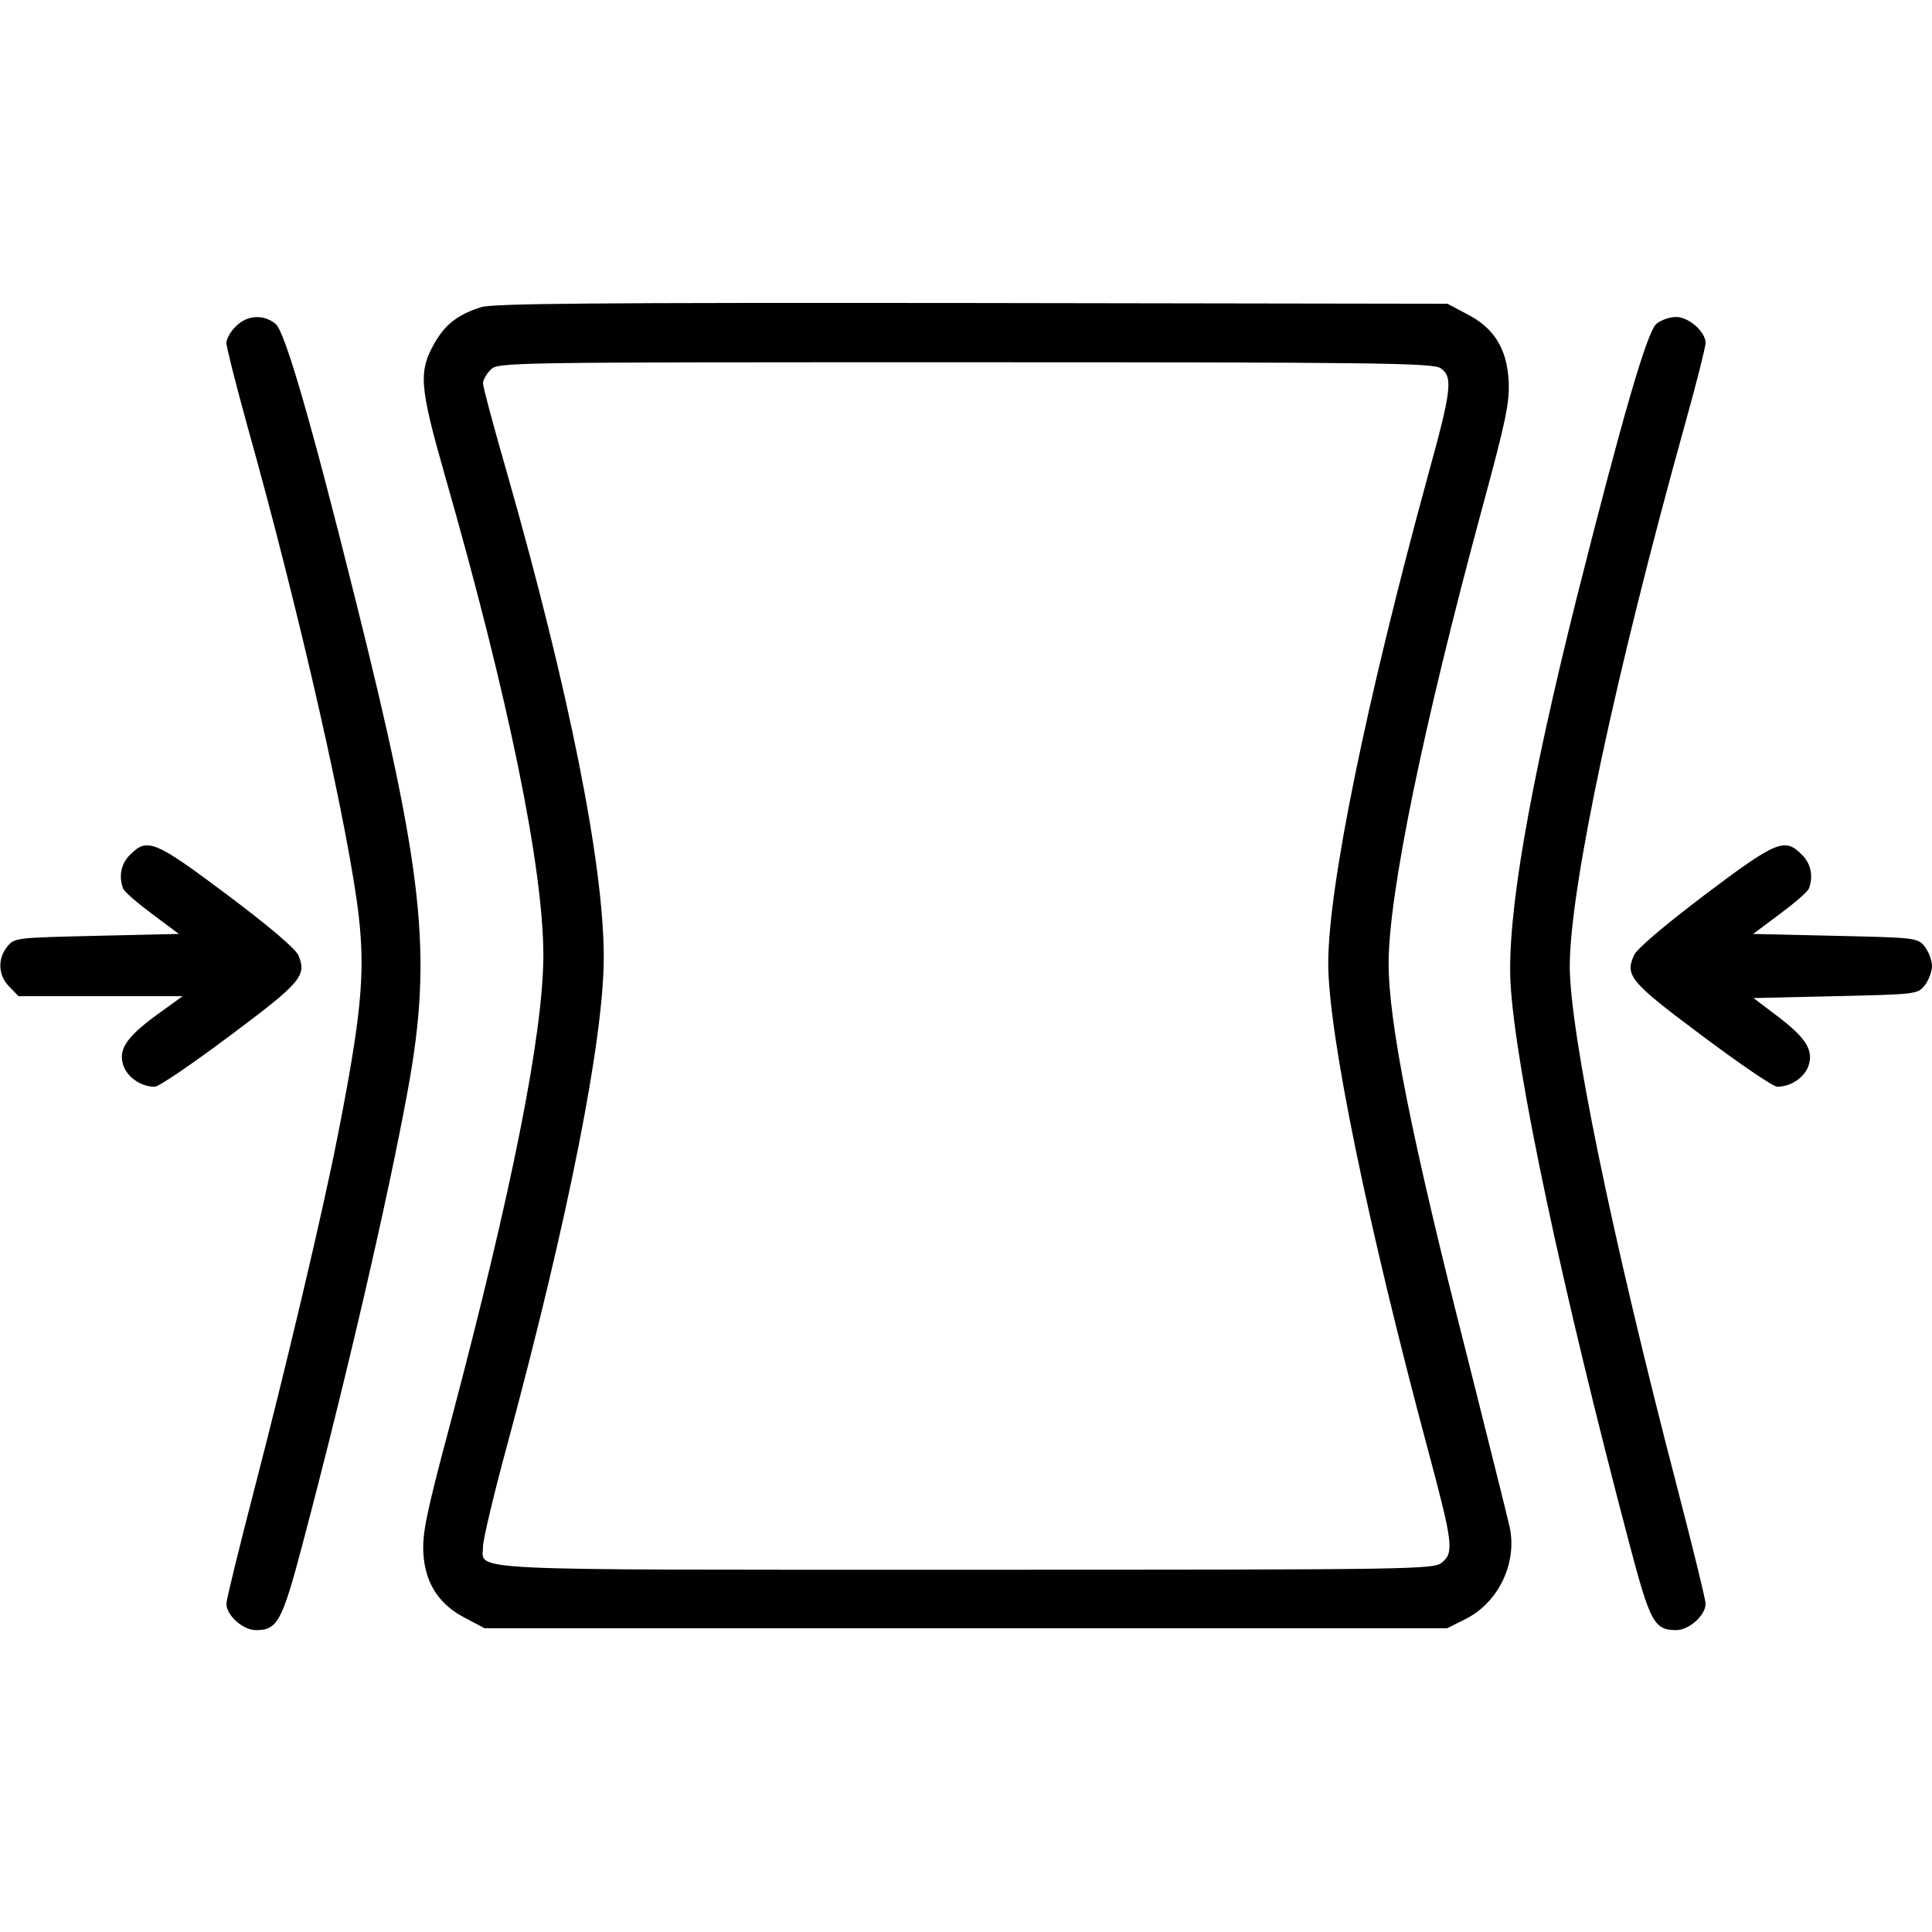
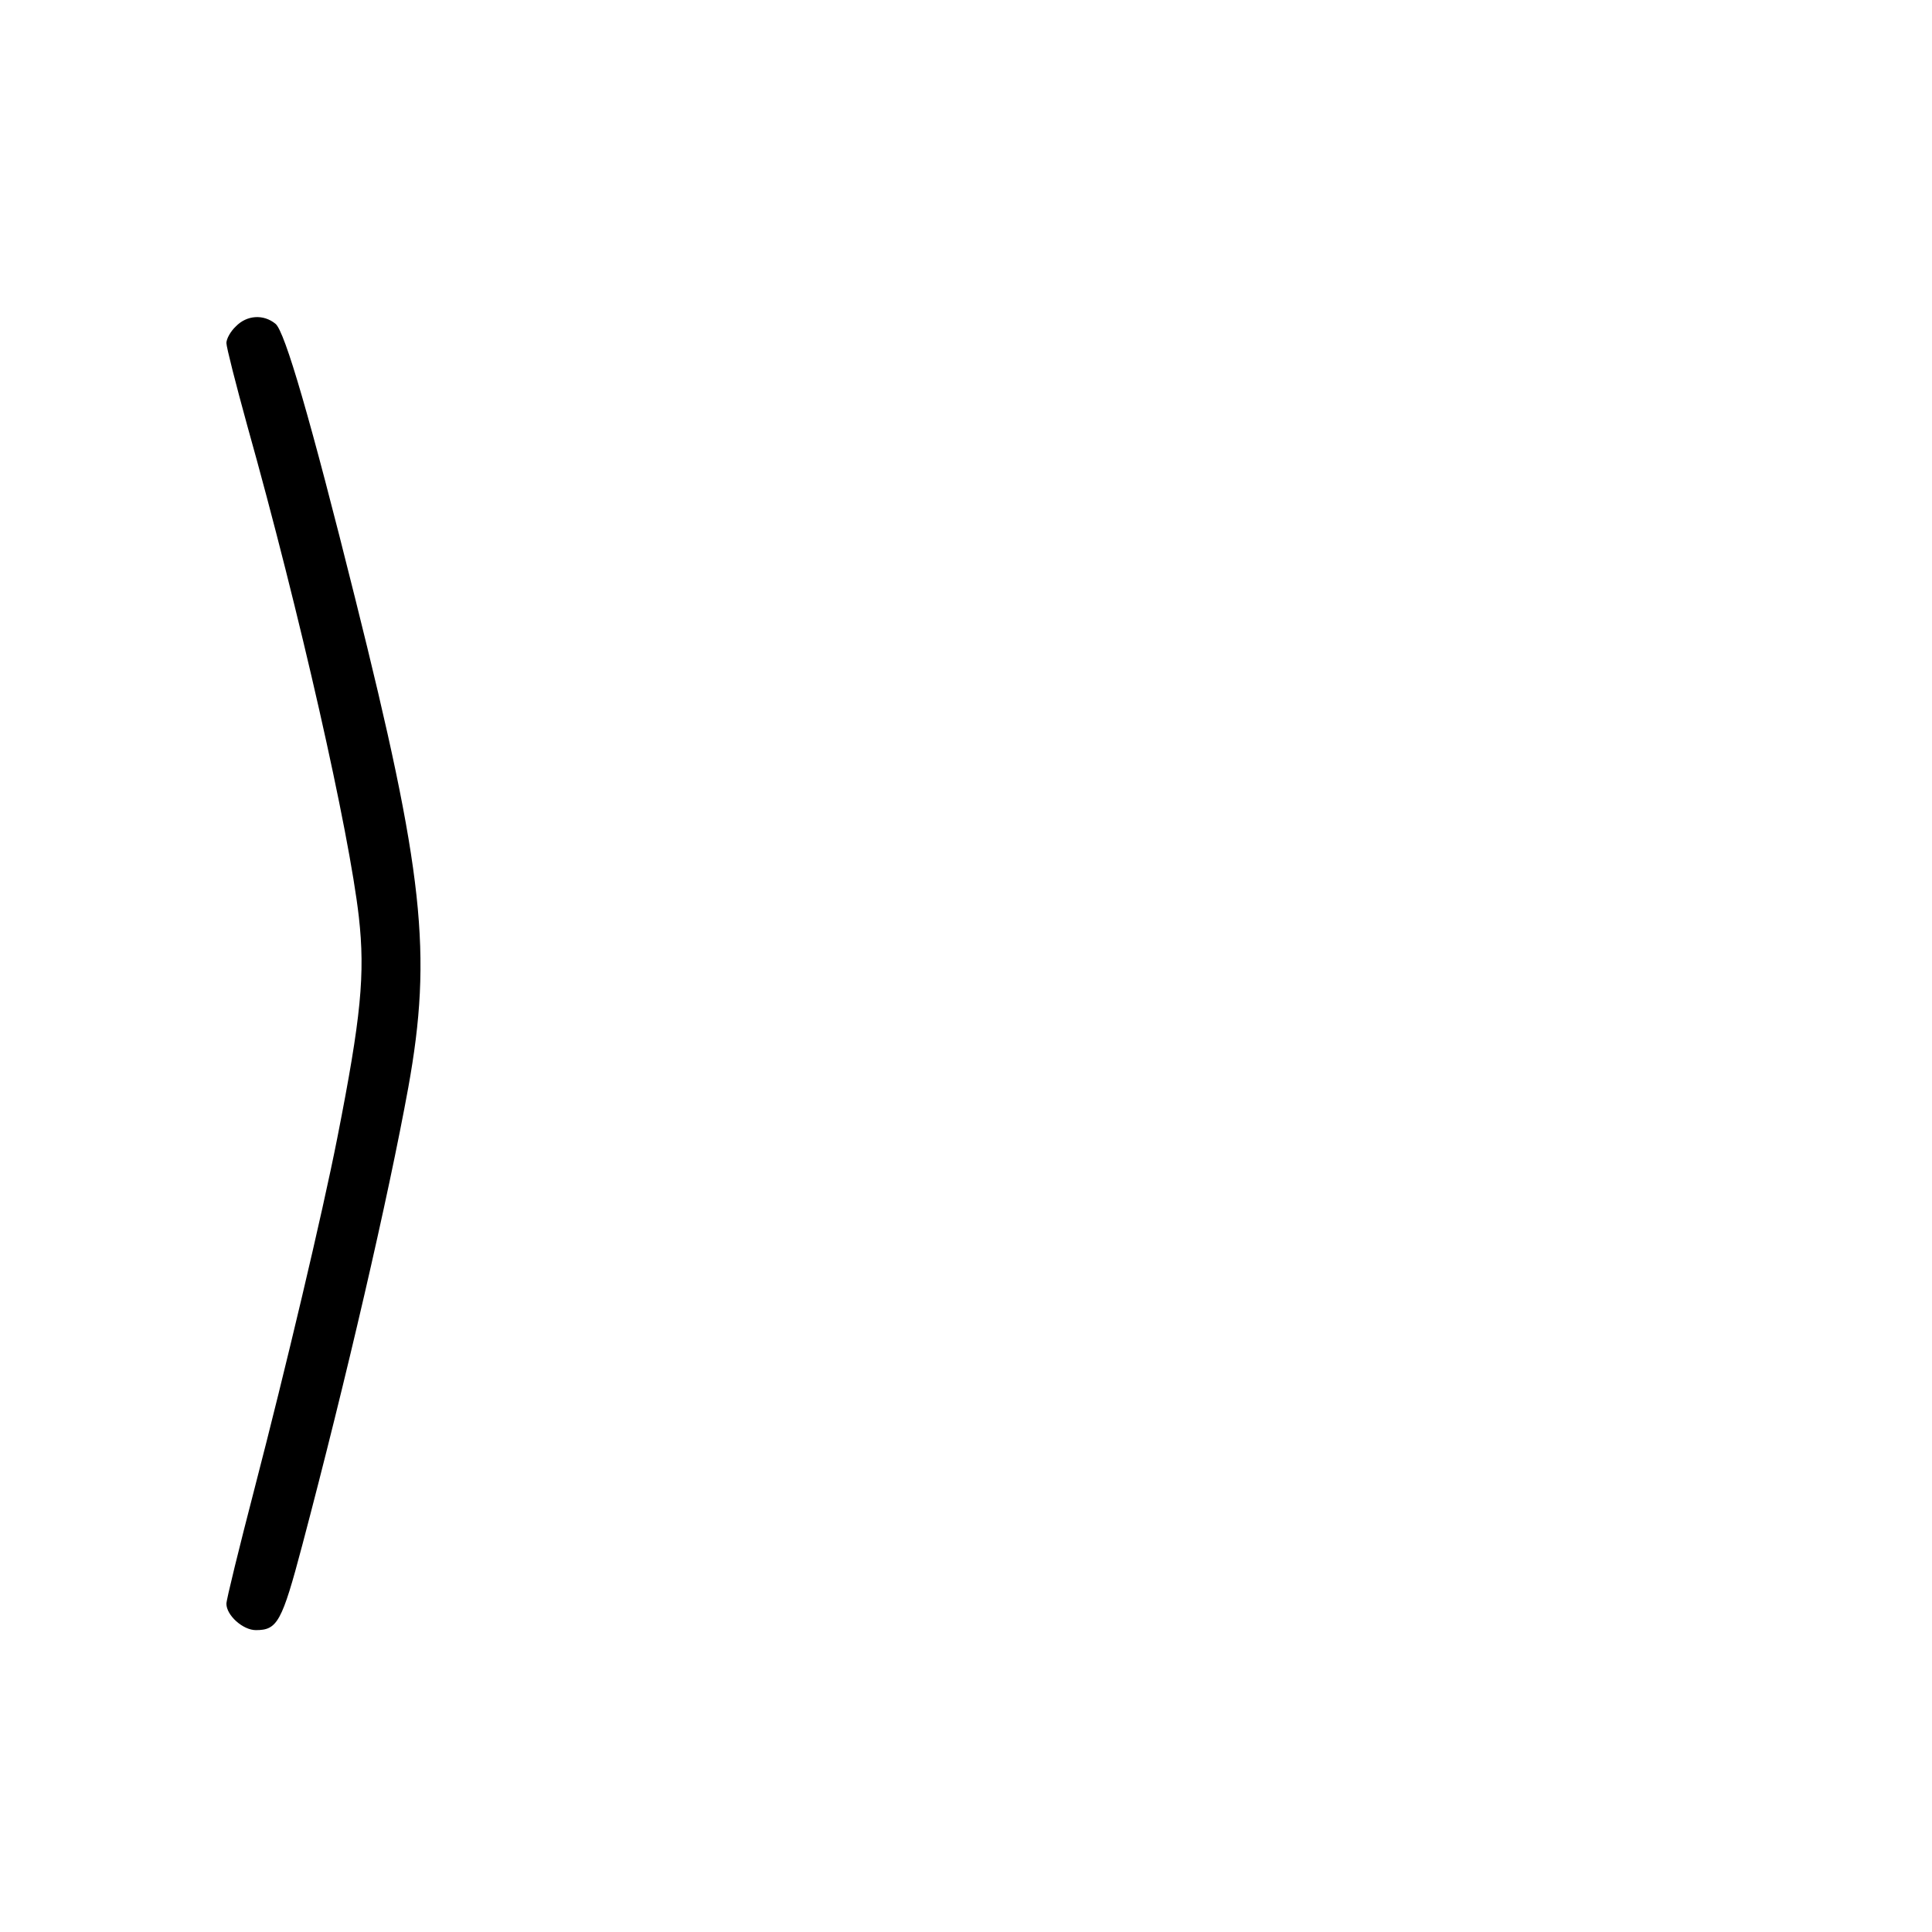
<svg xmlns="http://www.w3.org/2000/svg" preserveAspectRatio="xMidYMid meet" viewBox="0 0 512 512" height="512pt" width="512pt" version="1.0">
  <g stroke="none" fill="#000000" transform="translate(0,512) scale(0.1,-0.1)">
-     <path d="M1275 4306 c-60 -19 -93 -44 -121 -91 -46 -79 -43 -116 25 -355 169 -590 261 -1041 261 -1273 -1 -209 -83 -622 -246 -1237 -65 -243 -75 -294 -72 -347 5 -80 42 -136 113 -172 l49 -26 1276 0 1275 0 48 24 c87 43 138 147 118 243 -5 24 -57 230 -114 458 -146 573 -207 880 -207 1037 0 183 91 626 247 1203 65 239 74 284 71 342 -5 85 -39 140 -113 177 l-49 26 -1261 2 c-994 1 -1268 -1 -1300 -11z m2543 -162 c33 -23 29 -57 -34 -285 -163 -597 -264 -1089 -264 -1292 0 -185 104 -692 265 -1292 65 -243 69 -270 36 -296 -22 -18 -66 -19 -1260 -19 -1367 0 -1281 -4 -1281 62 0 17 29 140 65 272 162 601 255 1073 255 1289 0 247 -92 706 -255 1279 -36 124 -65 233 -65 242 0 9 9 25 20 36 20 20 33 20 1258 20 1104 0 1240 -2 1260 -16z" />
    <path d="M625 4255 c-14 -13 -25 -33 -25 -44 0 -11 25 -109 55 -218 140 -499 270 -1075 296 -1303 17 -152 6 -265 -57 -585 -40 -203 -137 -612 -219 -928 -41 -158 -75 -296 -75 -307 0 -31 44 -70 78 -70 57 0 69 21 123 225 117 442 228 922 281 1213 64 355 41 569 -141 1297 -118 473 -186 707 -211 727 -32 26 -76 23 -105 -7z" />
-     <path d="M4390 4262 c-25 -20 -91 -249 -211 -724 -128 -512 -185 -845 -176 -1023 13 -229 135 -804 316 -1490 54 -204 65 -225 123 -225 34 0 78 39 78 70 0 11 -34 149 -75 307 -175 672 -285 1209 -285 1384 1 209 121 772 306 1437 30 107 54 203 54 213 0 30 -45 69 -78 69 -17 0 -40 -8 -52 -18z" />
-     <path d="M345 2855 c-24 -23 -31 -57 -19 -89 3 -9 38 -39 77 -68 l71 -53 -218 -5 c-214 -5 -218 -5 -237 -29 -26 -32 -24 -77 6 -106 l24 -25 217 0 218 0 -72 -52 c-81 -60 -101 -93 -83 -137 13 -29 47 -51 81 -51 11 0 100 61 199 135 190 142 204 159 182 213 -7 17 -76 76 -188 160 -192 144 -213 153 -258 107z" />
-     <path d="M4517 2748 c-108 -82 -180 -143 -187 -160 -24 -54 -9 -71 181 -213 99 -74 188 -135 199 -135 34 0 68 22 81 51 17 43 -2 76 -78 134 l-66 50 217 5 c214 5 218 5 237 29 10 13 19 36 19 51 0 15 -9 38 -19 51 -19 24 -23 24 -237 29 l-218 5 71 53 c39 29 74 59 77 68 12 32 5 66 -19 89 -45 46 -67 37 -258 -107z" />
  </g>
</svg>